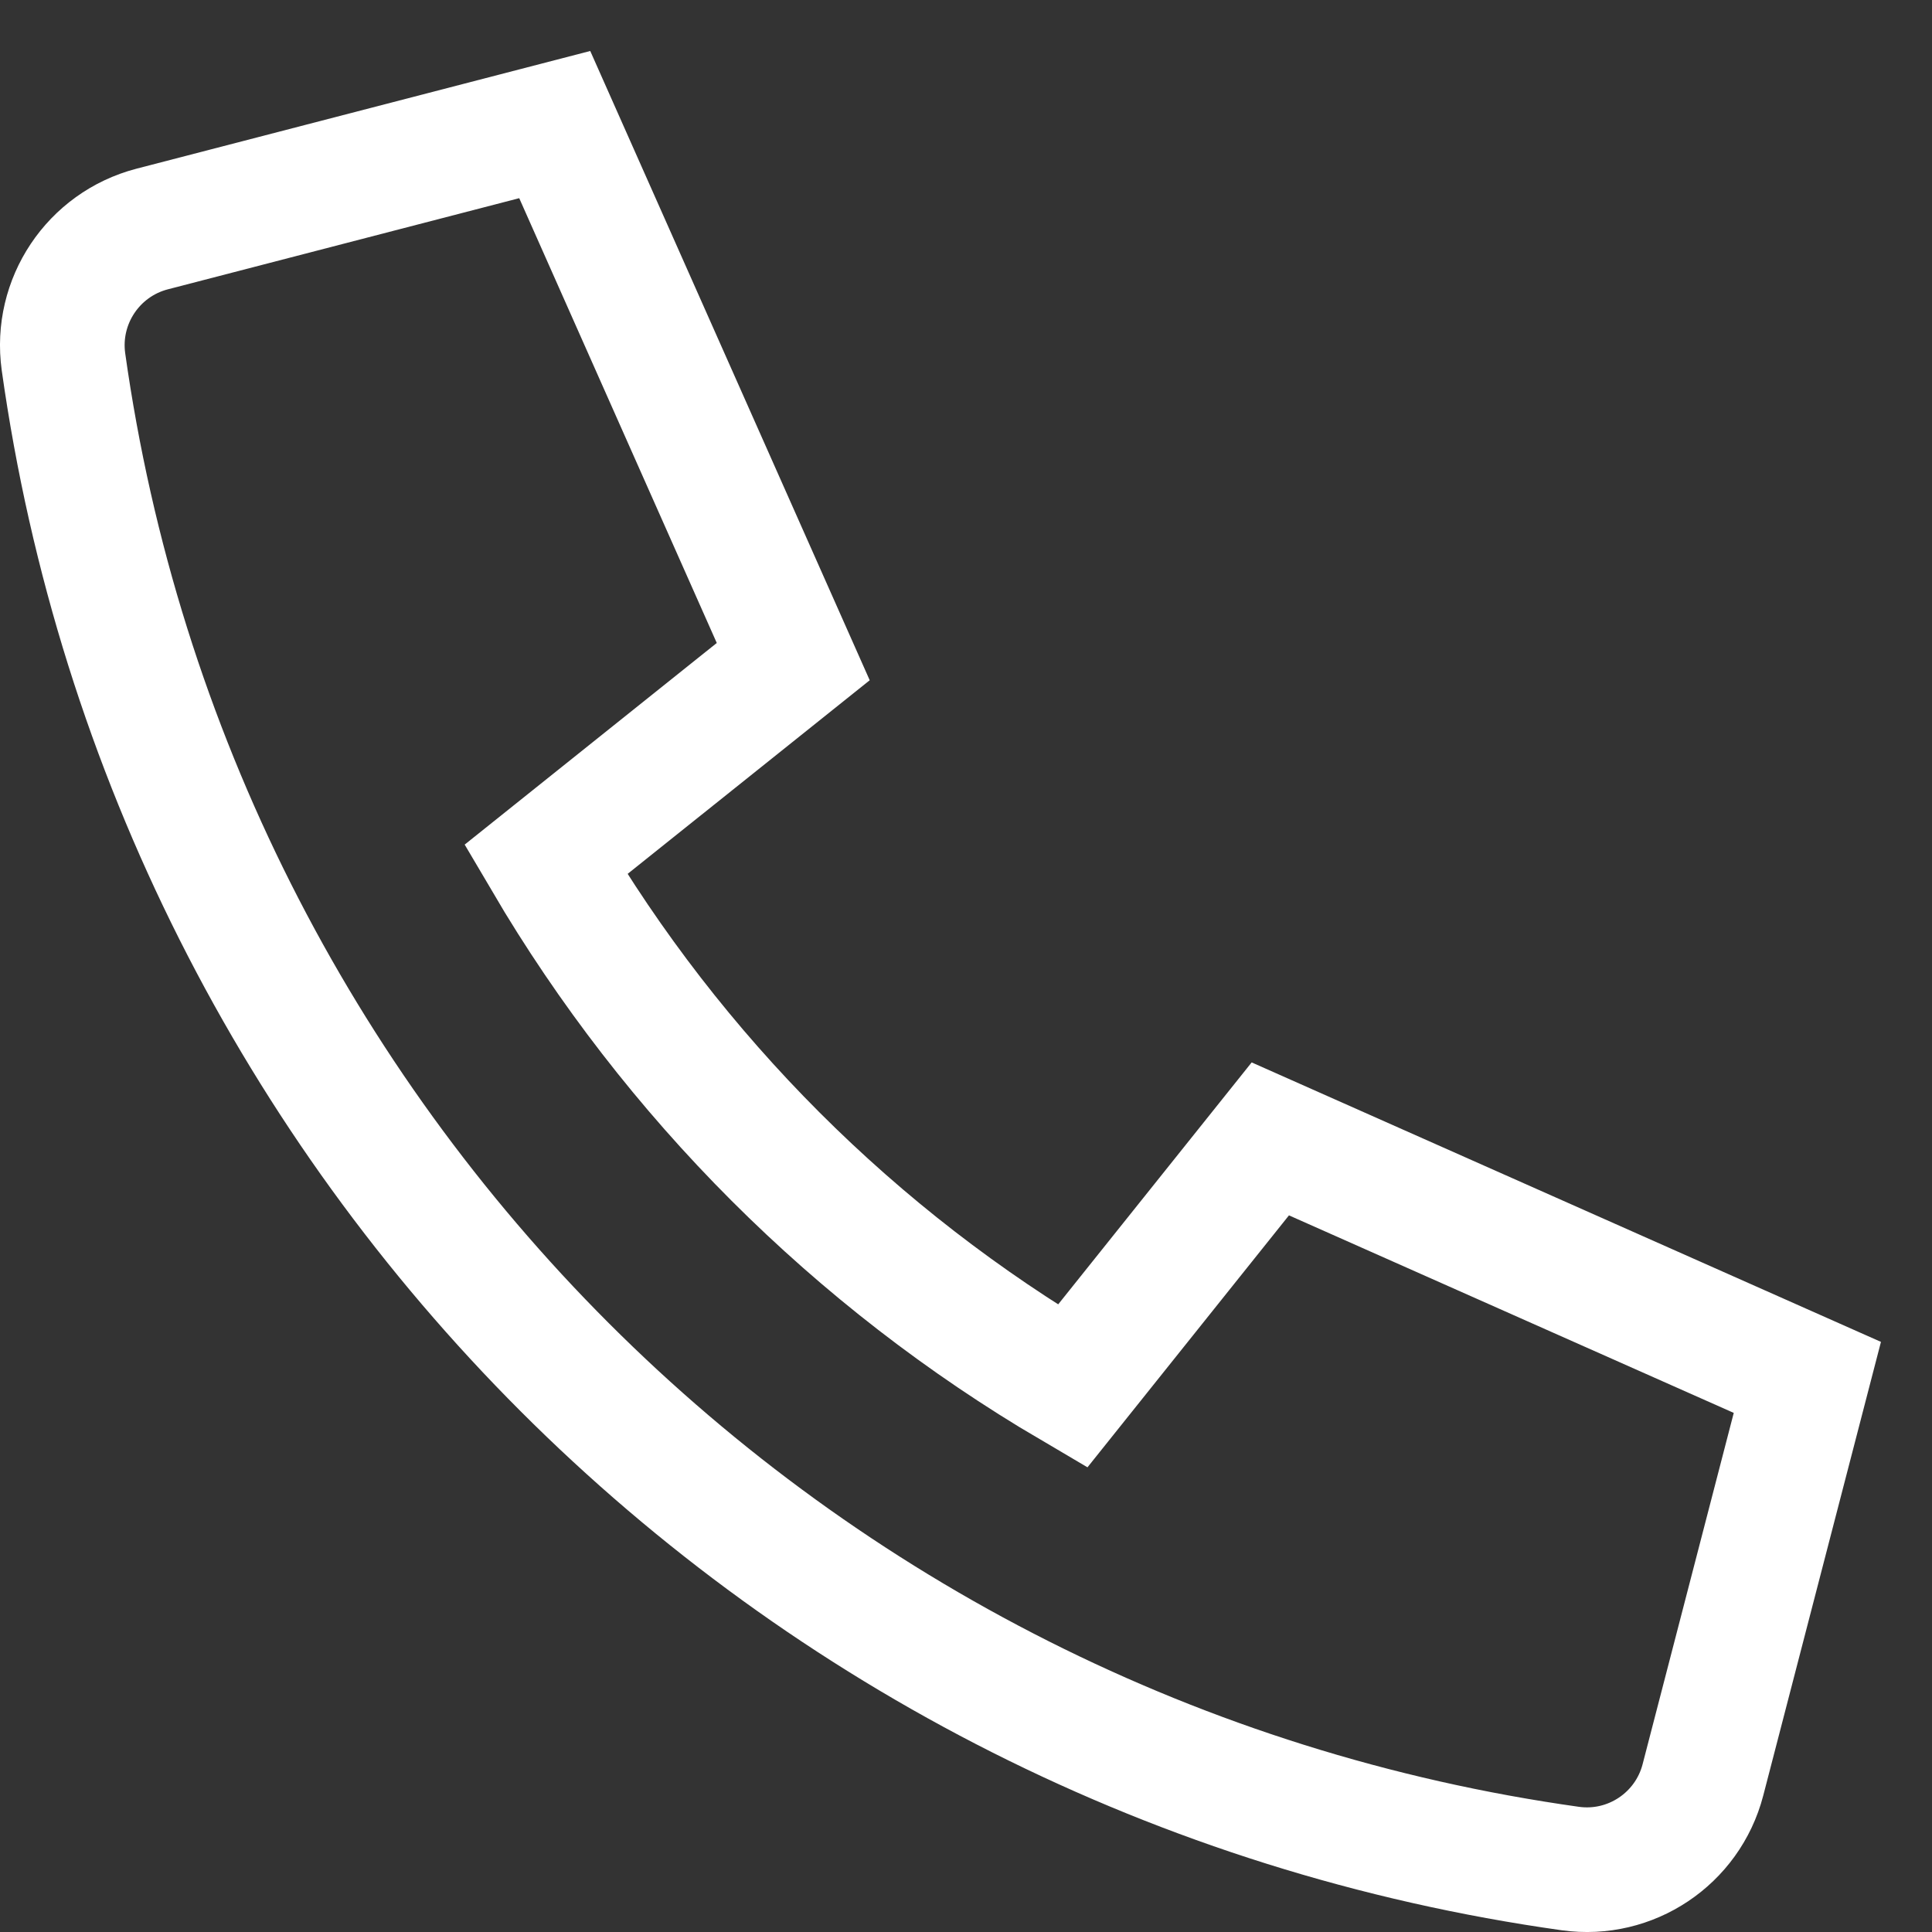
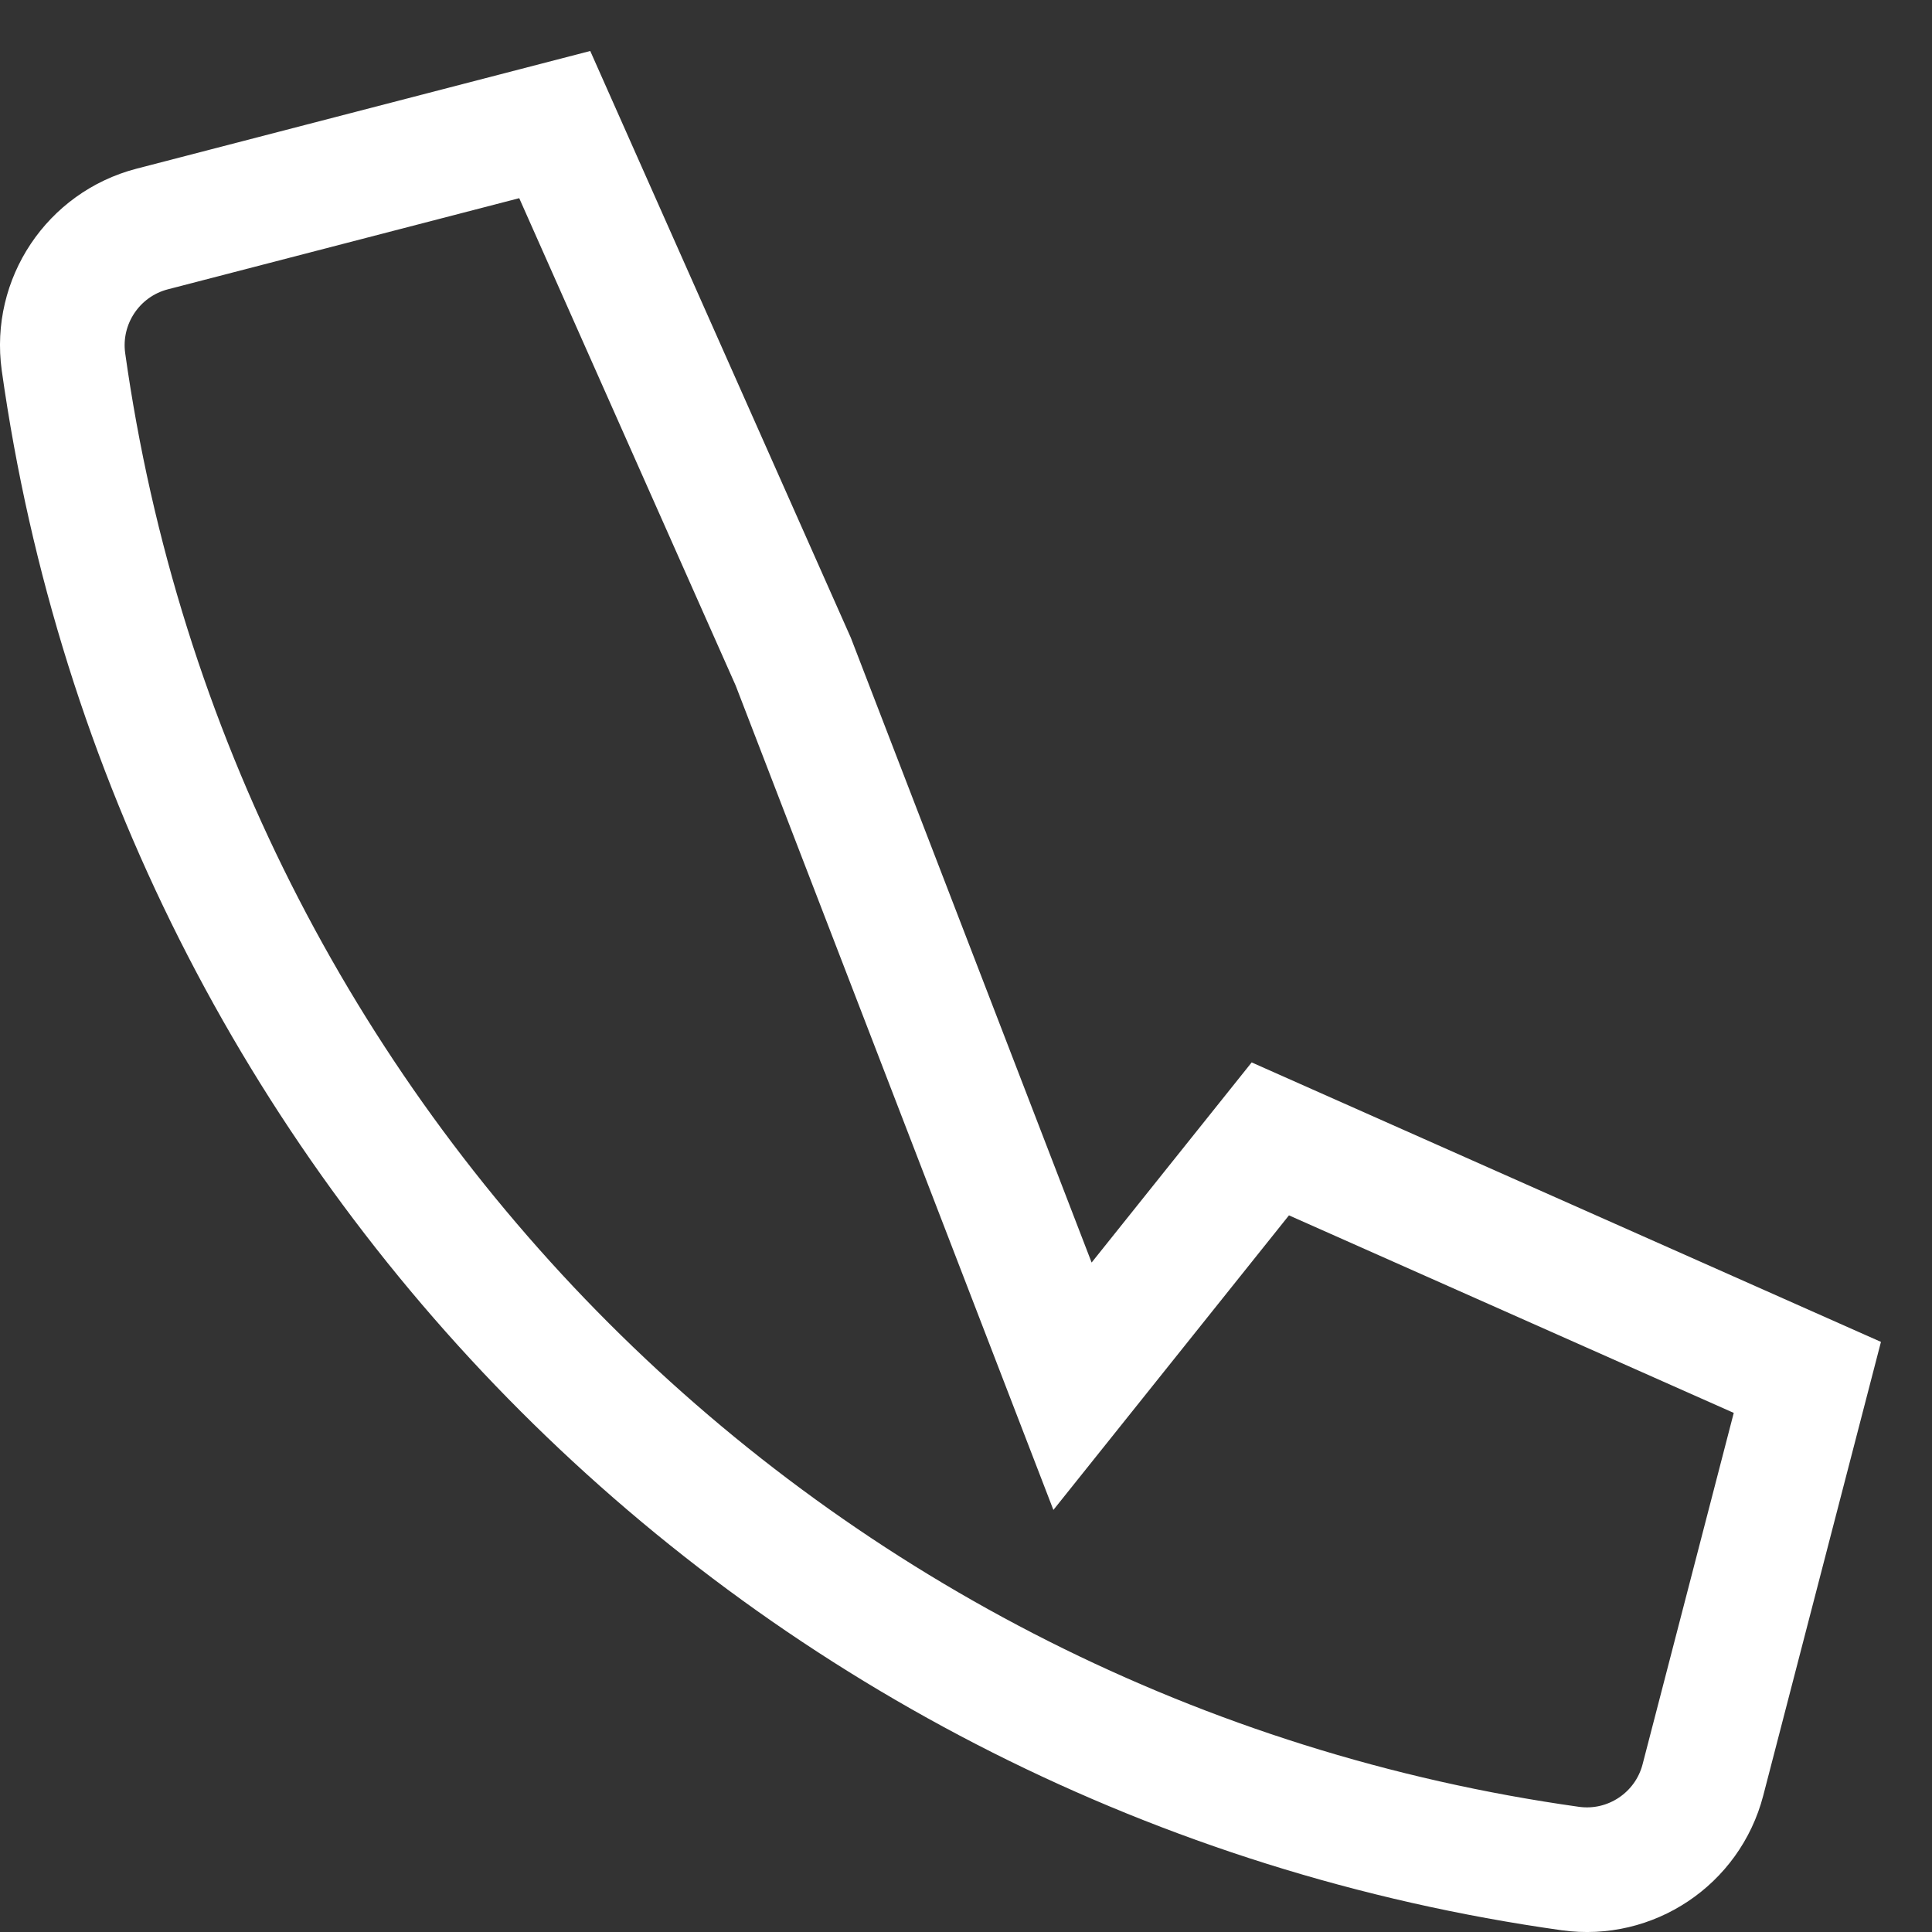
<svg xmlns="http://www.w3.org/2000/svg" width="31" height="31" viewBox="0 0 31 31" fill="none">
  <rect x="0" y="0" width="31" height="31" fill="#333333" stroke="none" />
-   <path d="M20.383 18.274L17.209 22.243C13.718 20.192 10.809 17.283 8.757 13.792L12.728 10.616L8.901 1.999L2.44 3.675C1.495 3.922 0.885 4.836 1.018 5.803C2.781 18.355 12.646 28.22 25.198 29.982C26.164 30.116 27.078 29.505 27.324 28.561L29 22.101L20.383 18.274Z" stroke="white" stroke-width="2" stroke-miterlimit="10" stroke-linecap="square" />
+   <path d="M20.383 18.274L17.209 22.243L12.728 10.616L8.901 1.999L2.44 3.675C1.495 3.922 0.885 4.836 1.018 5.803C2.781 18.355 12.646 28.22 25.198 29.982C26.164 30.116 27.078 29.505 27.324 28.561L29 22.101L20.383 18.274Z" stroke="white" stroke-width="2" stroke-miterlimit="10" stroke-linecap="square" />
</svg>